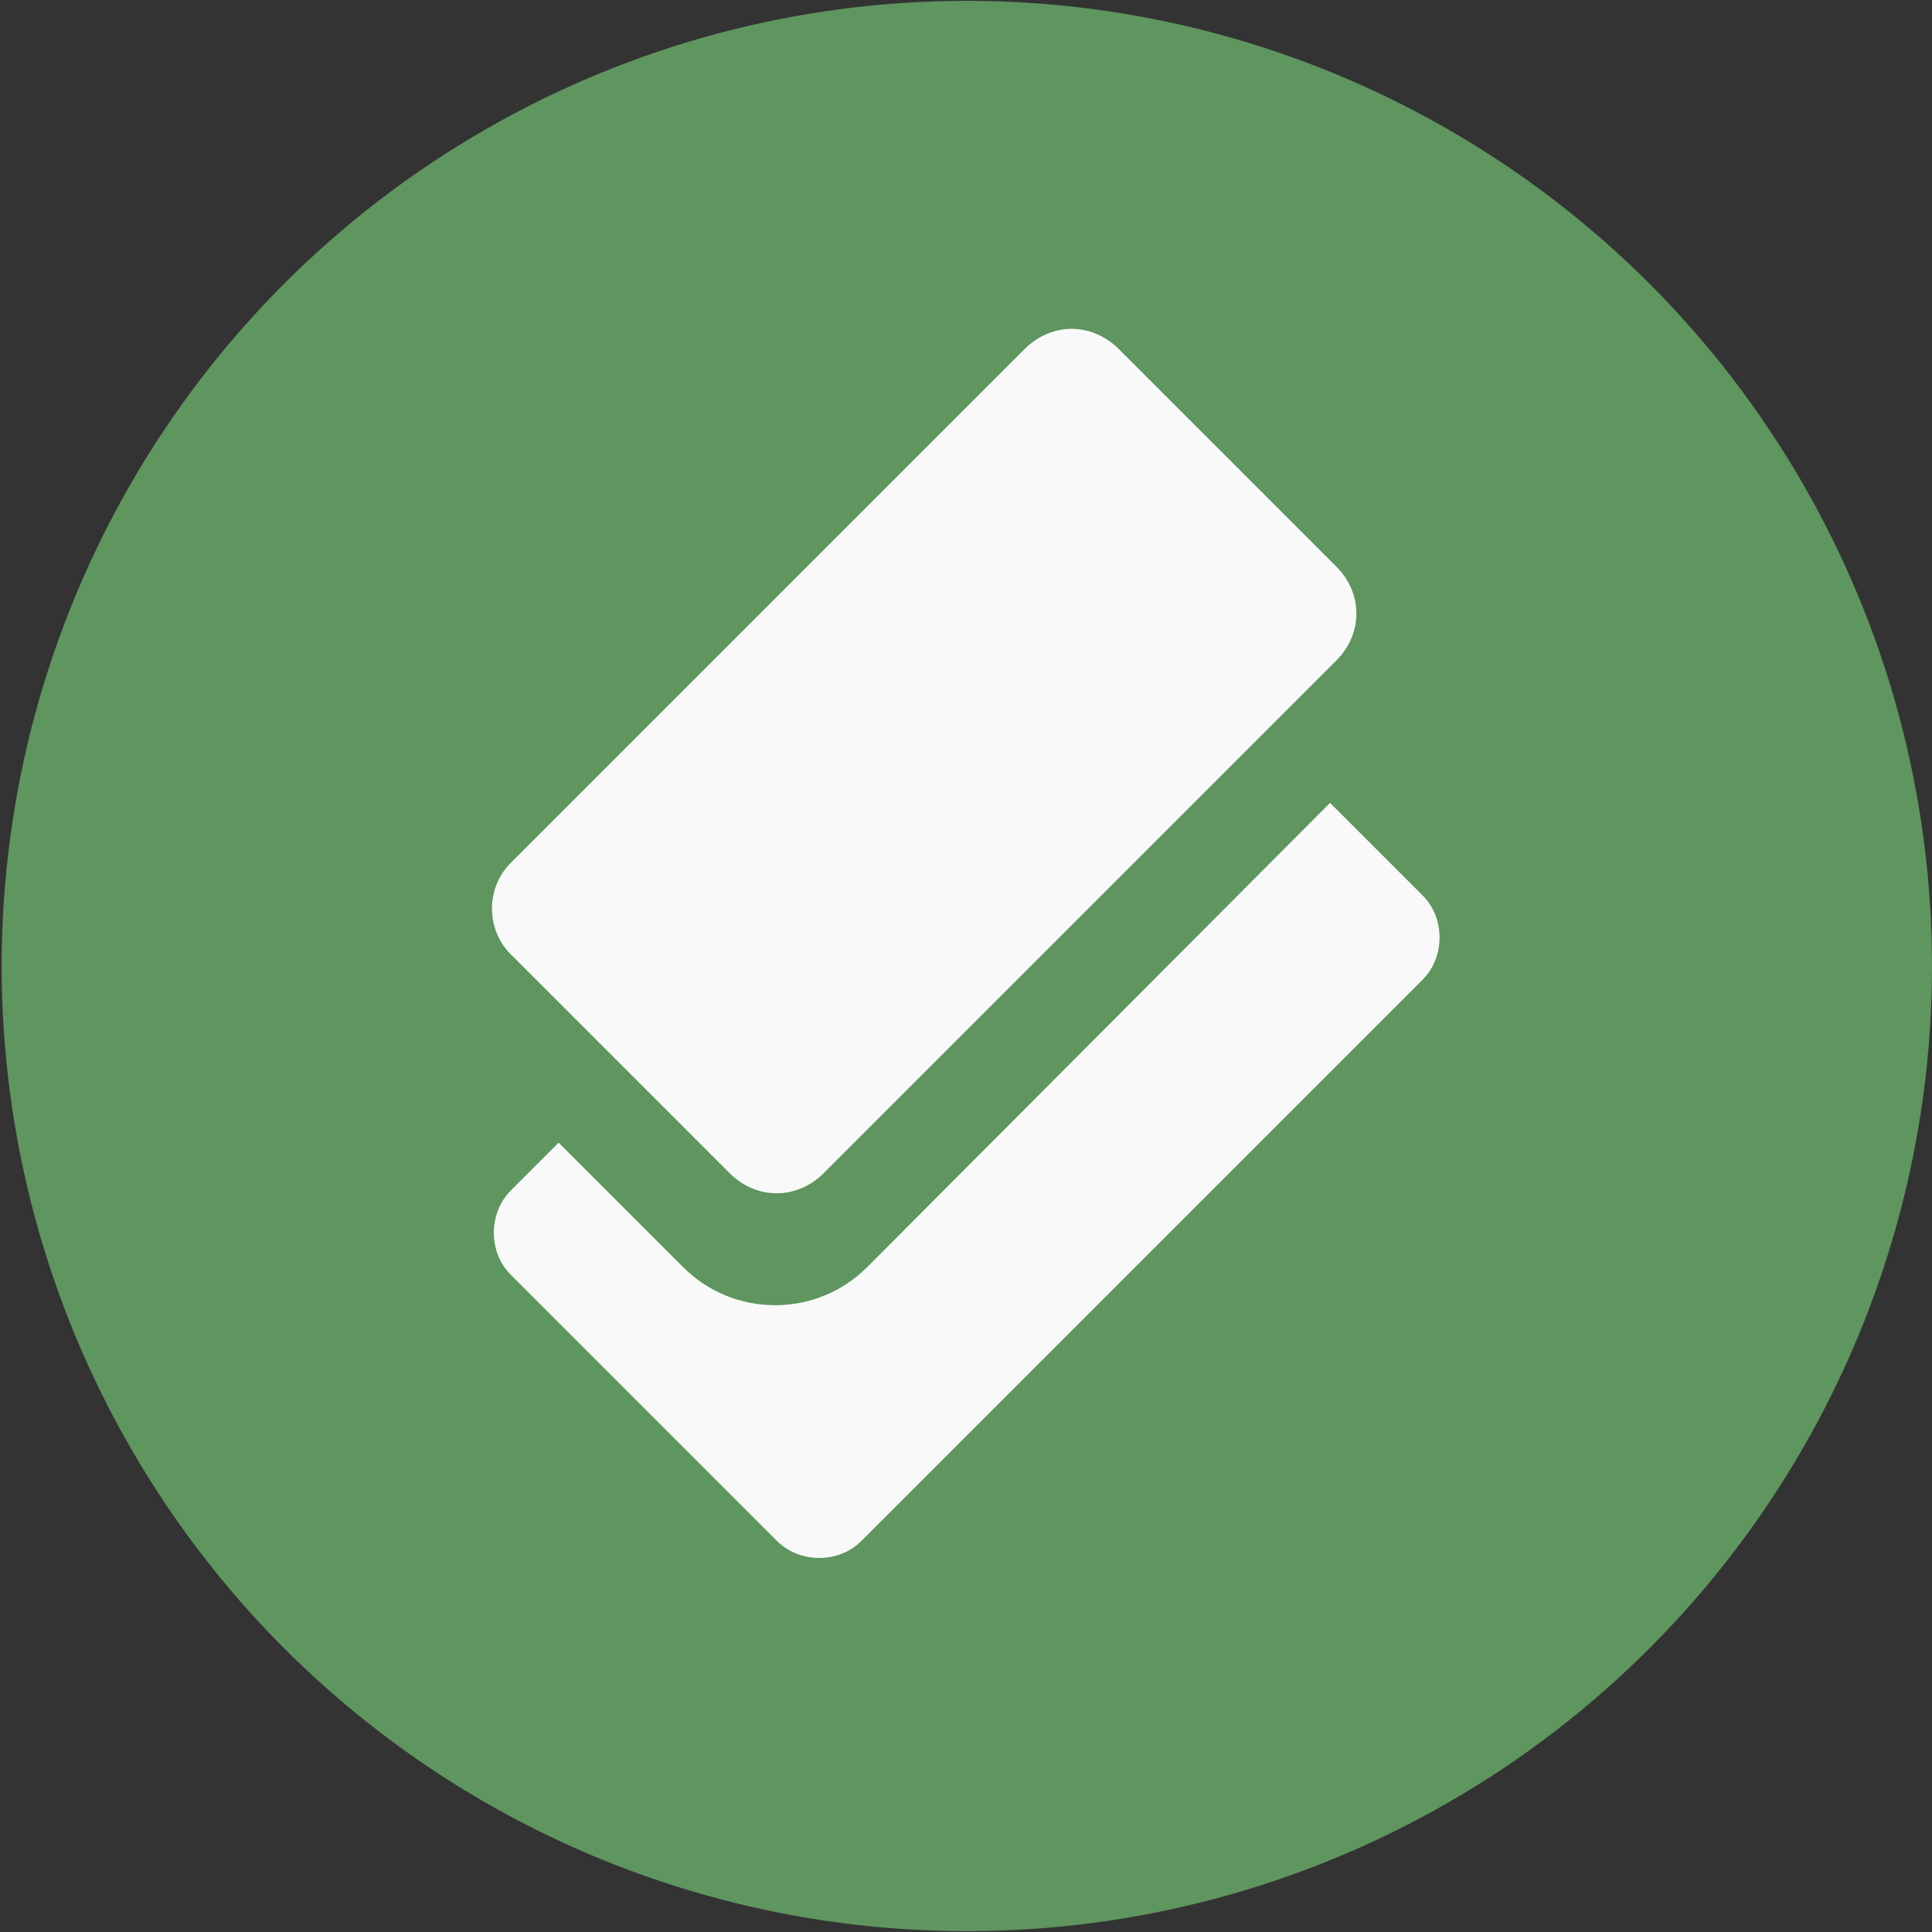
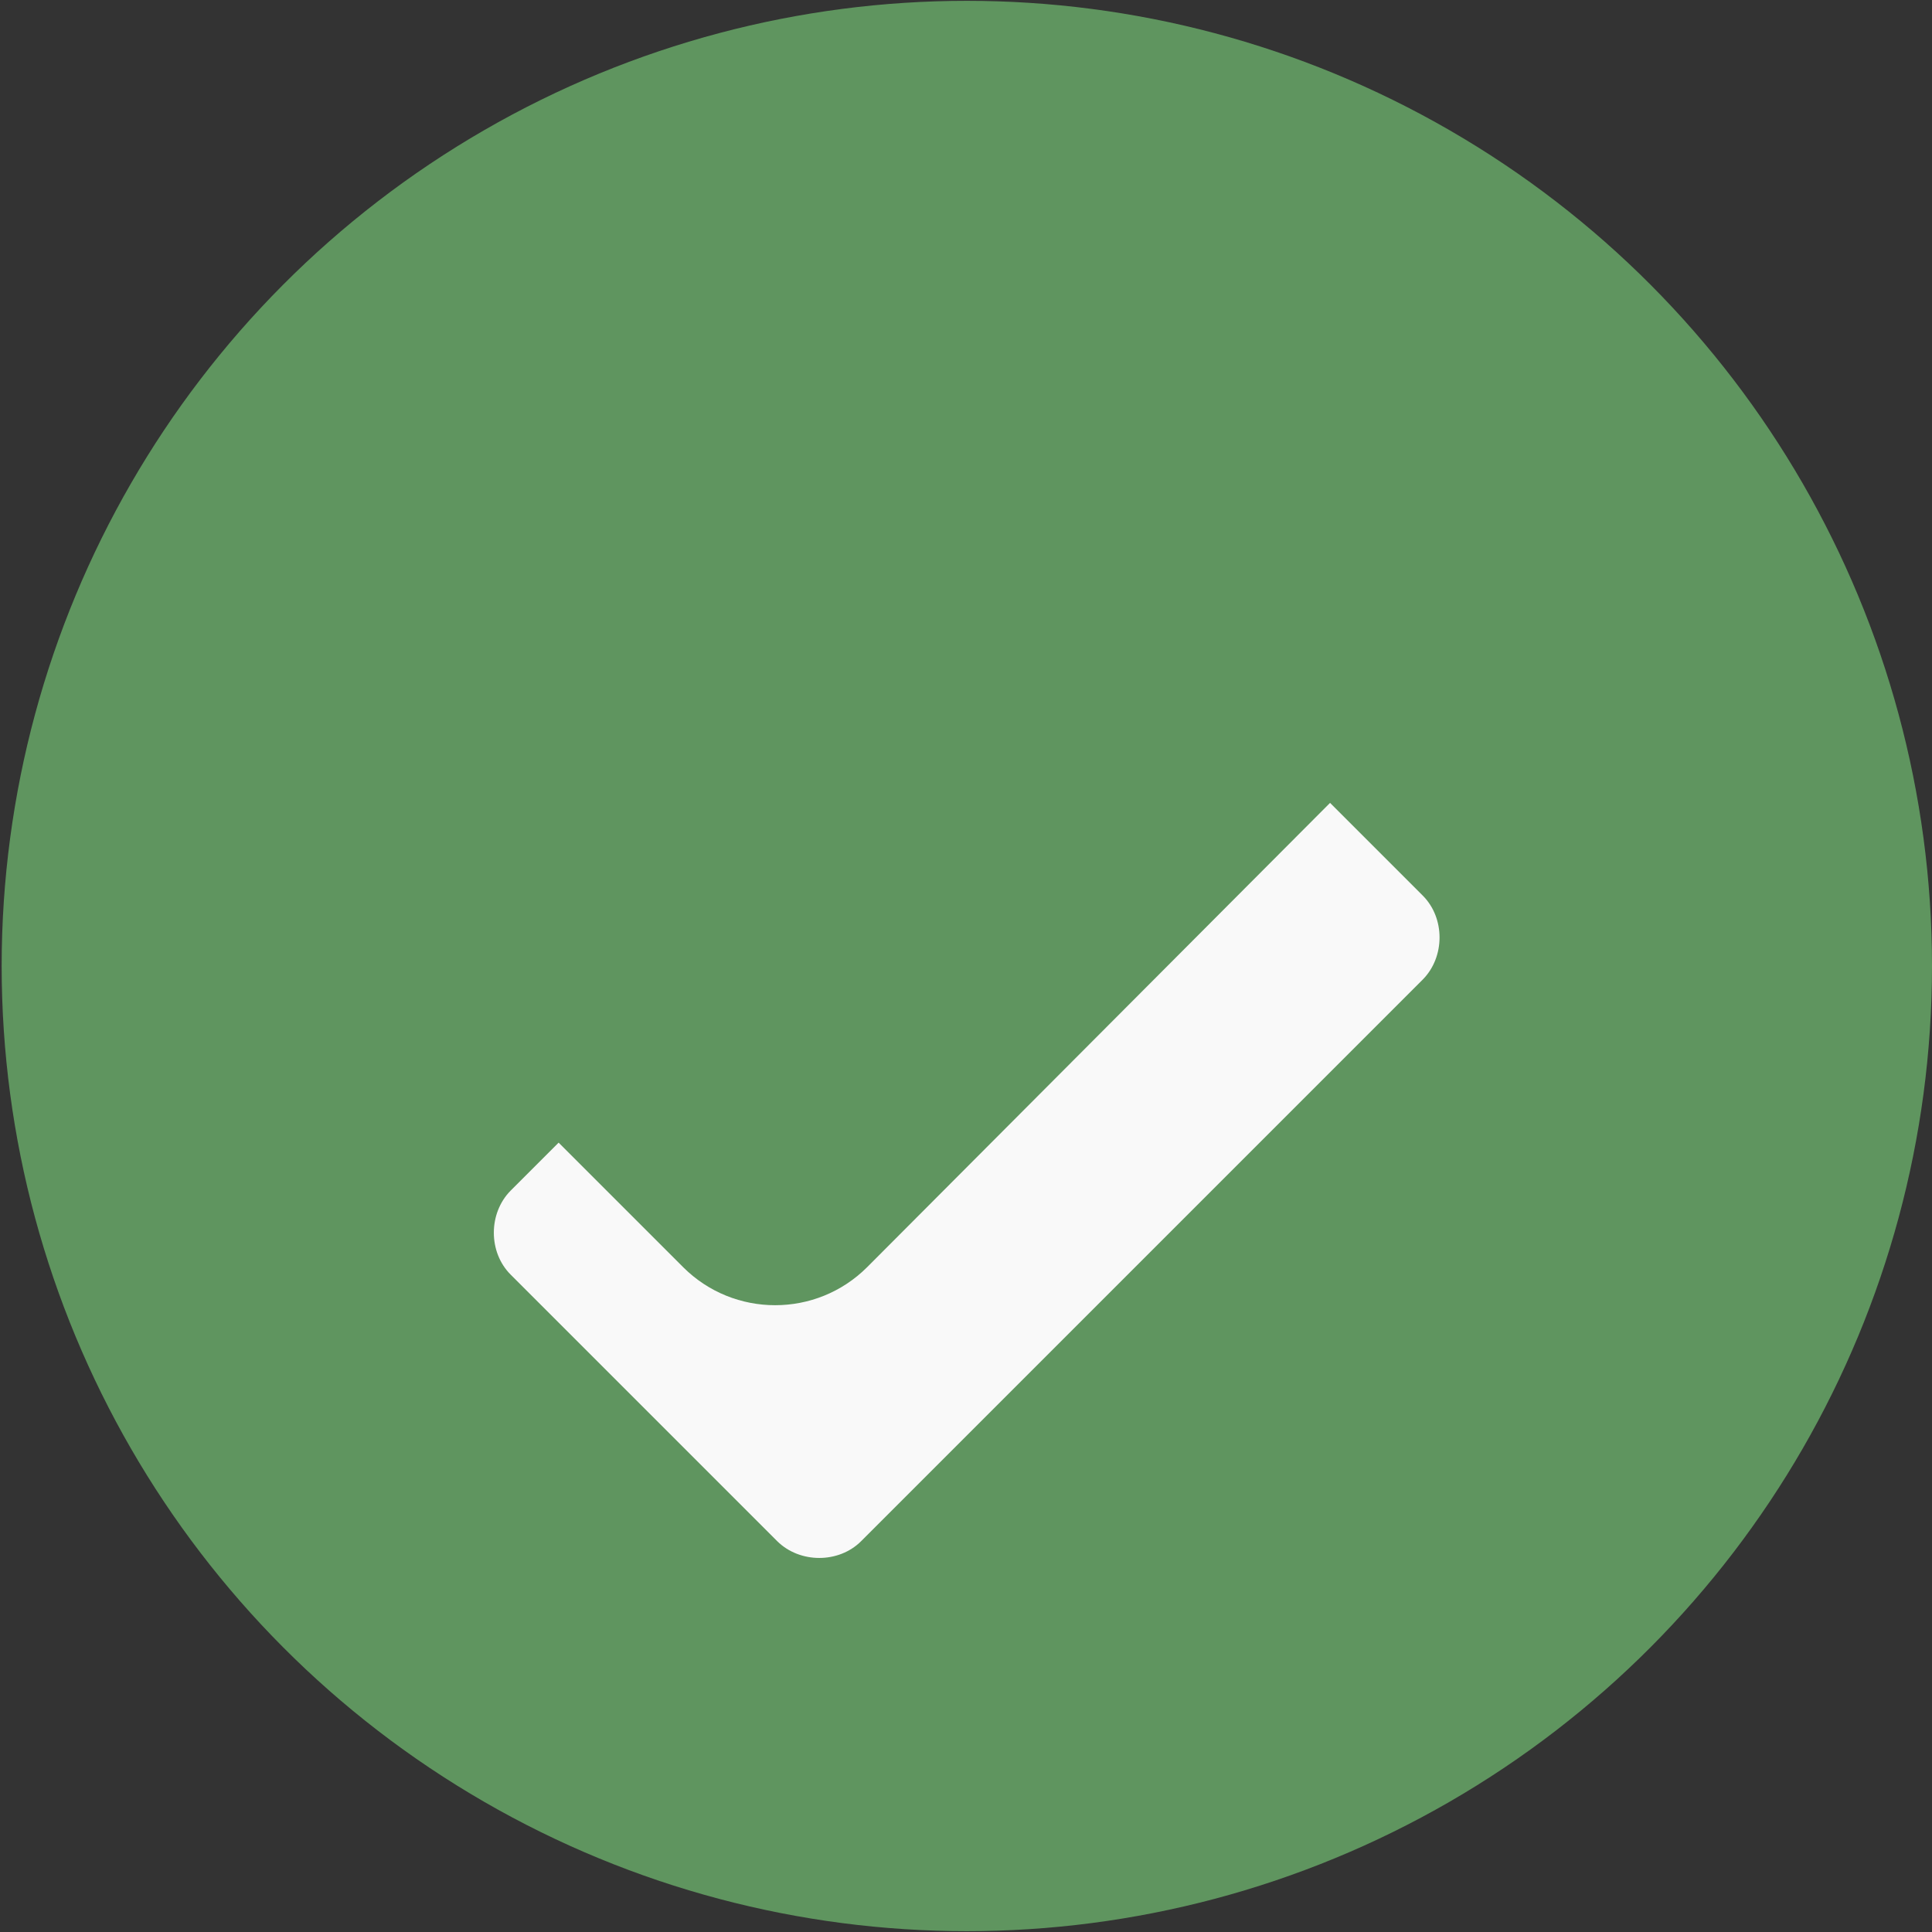
<svg xmlns="http://www.w3.org/2000/svg" viewBox="0 0 700 700" version="1.1" id="Layer_1">
  <rect x="0" y="0" width="700" height="700" fill="#333333" stroke="none" />
  <defs>
    <style>
      .st0 {
        display: none;
        opacity: .2;
      }

      .st1 {
        fill: #f9f9f9;
      }

      .st2 {
        fill: #5f955f;
      }
    </style>
  </defs>
  <circle r="349.7" cy="350" cx="350.3" class="st2" />
  <g>
    <g>
      <g class="st0">
        <path d="M185.6,328.4l185.6-185.6c9.8-9.8,24.4-9.8,34.2,0l78.7,78.7c9.8,9.8,9.8,24.4,0,34.2l-185.6,185.6c-9.8,9.8-24.4,9.8-34.2,0l-78.7-78.7c-9.8-9.2-9.8-25,0-34.2Z" />
      </g>
-       <path d="M185.6,312.1l185.6-185.6c9.8-9.8,24.4-9.8,34.2,0l78.7,78.7c9.8,9.8,9.8,24.4,0,34.2l-185.6,185.6c-9.8,9.8-24.4,9.8-34.2,0l-78.7-78.7c-9.8-9.2-9.8-25,0-34.2Z" class="st1" />
    </g>
    <g>
      <g class="st0">
-         <path d="M247.5,475.4c18.4,18.4,48.3,18.4,66.7,0l167.7-168.2,33.6,33.6c8.1,8.1,8.1,22.2,0,30.4l-203.5,203.5c-8.1,8.1-22.2,8.1-30.4,0l-96.6-96.6c-8.1-8.1-8.1-22.2,0-30.4l17.4-17.4,45,45Z" />
+         <path d="M247.5,475.4c18.4,18.4,48.3,18.4,66.7,0l167.7-168.2,33.6,33.6c8.1,8.1,8.1,22.2,0,30.4c-8.1,8.1-22.2,8.1-30.4,0l-96.6-96.6c-8.1-8.1-8.1-22.2,0-30.4l17.4-17.4,45,45Z" />
      </g>
      <path d="M247.5,459.1c18.4,18.4,48.3,18.4,66.7,0l167.7-168.2,33.6,33.6c8.1,8.1,8.1,22.2,0,30.4l-203.5,203.5c-8.1,8.1-22.2,8.1-30.4,0l-96.6-96.6c-8.1-8.1-8.1-22.2,0-30.4l17.4-17.4,45,45Z" class="st1" />
    </g>
  </g>
</svg>